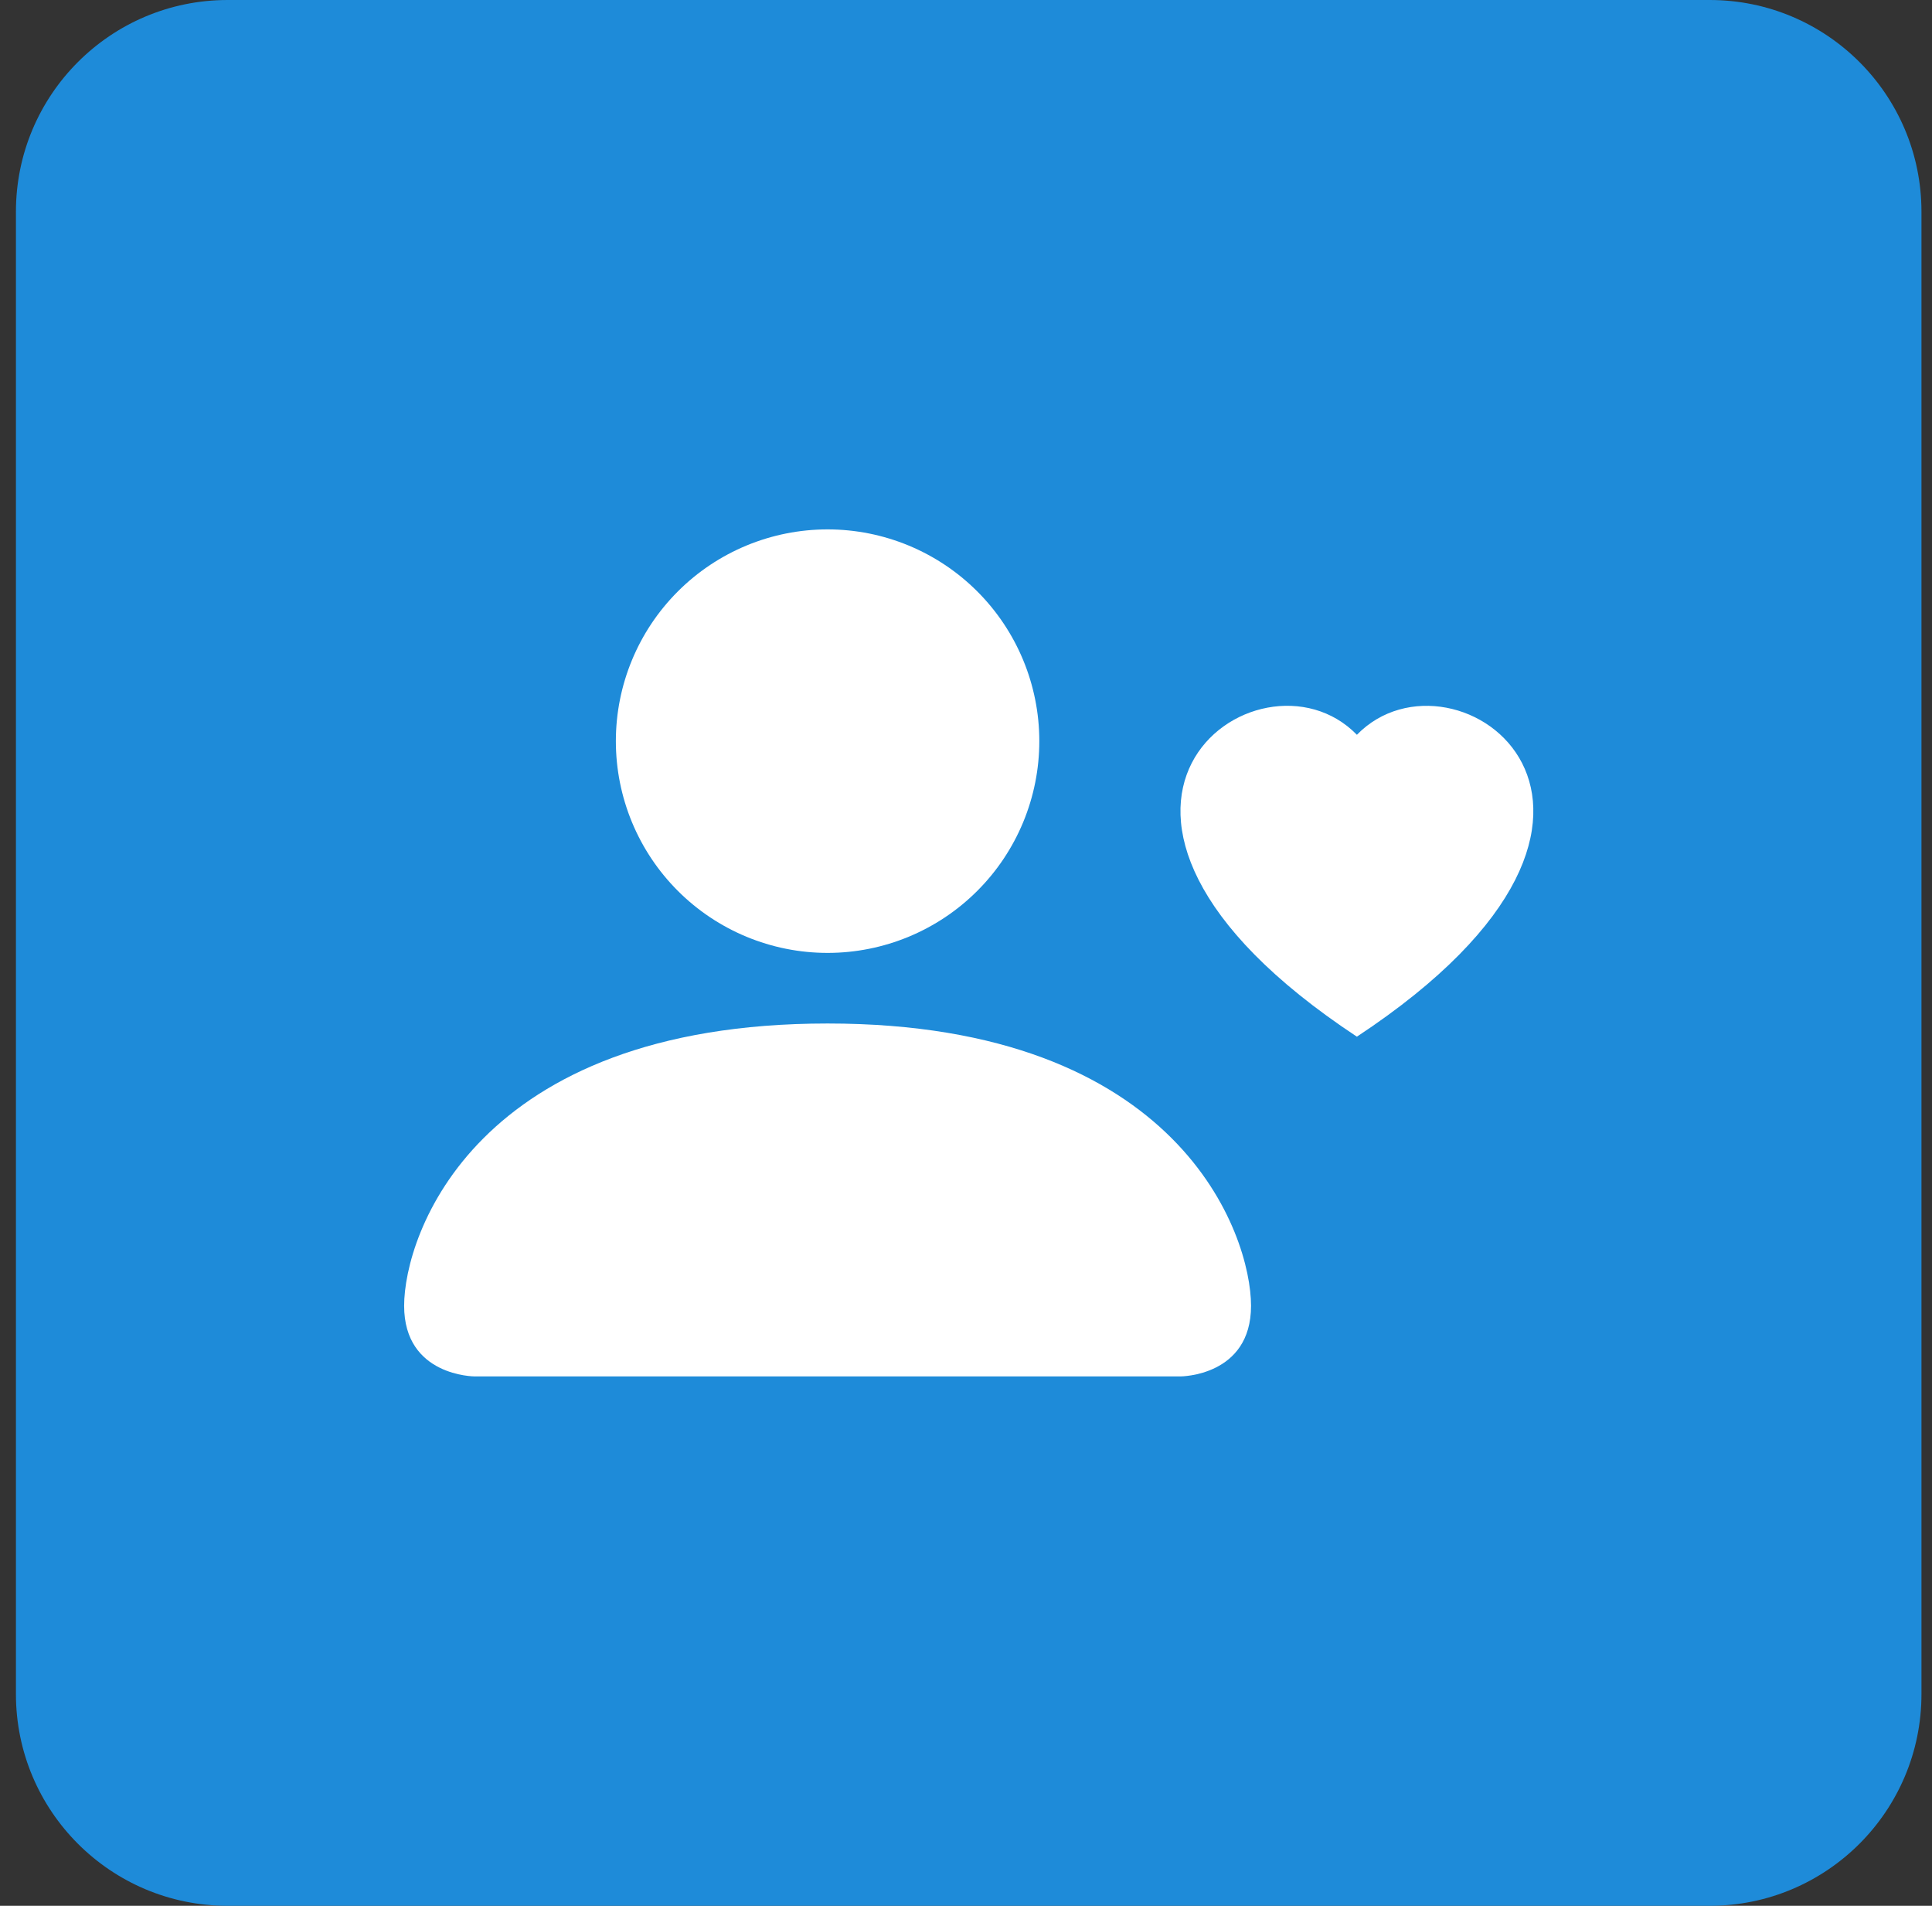
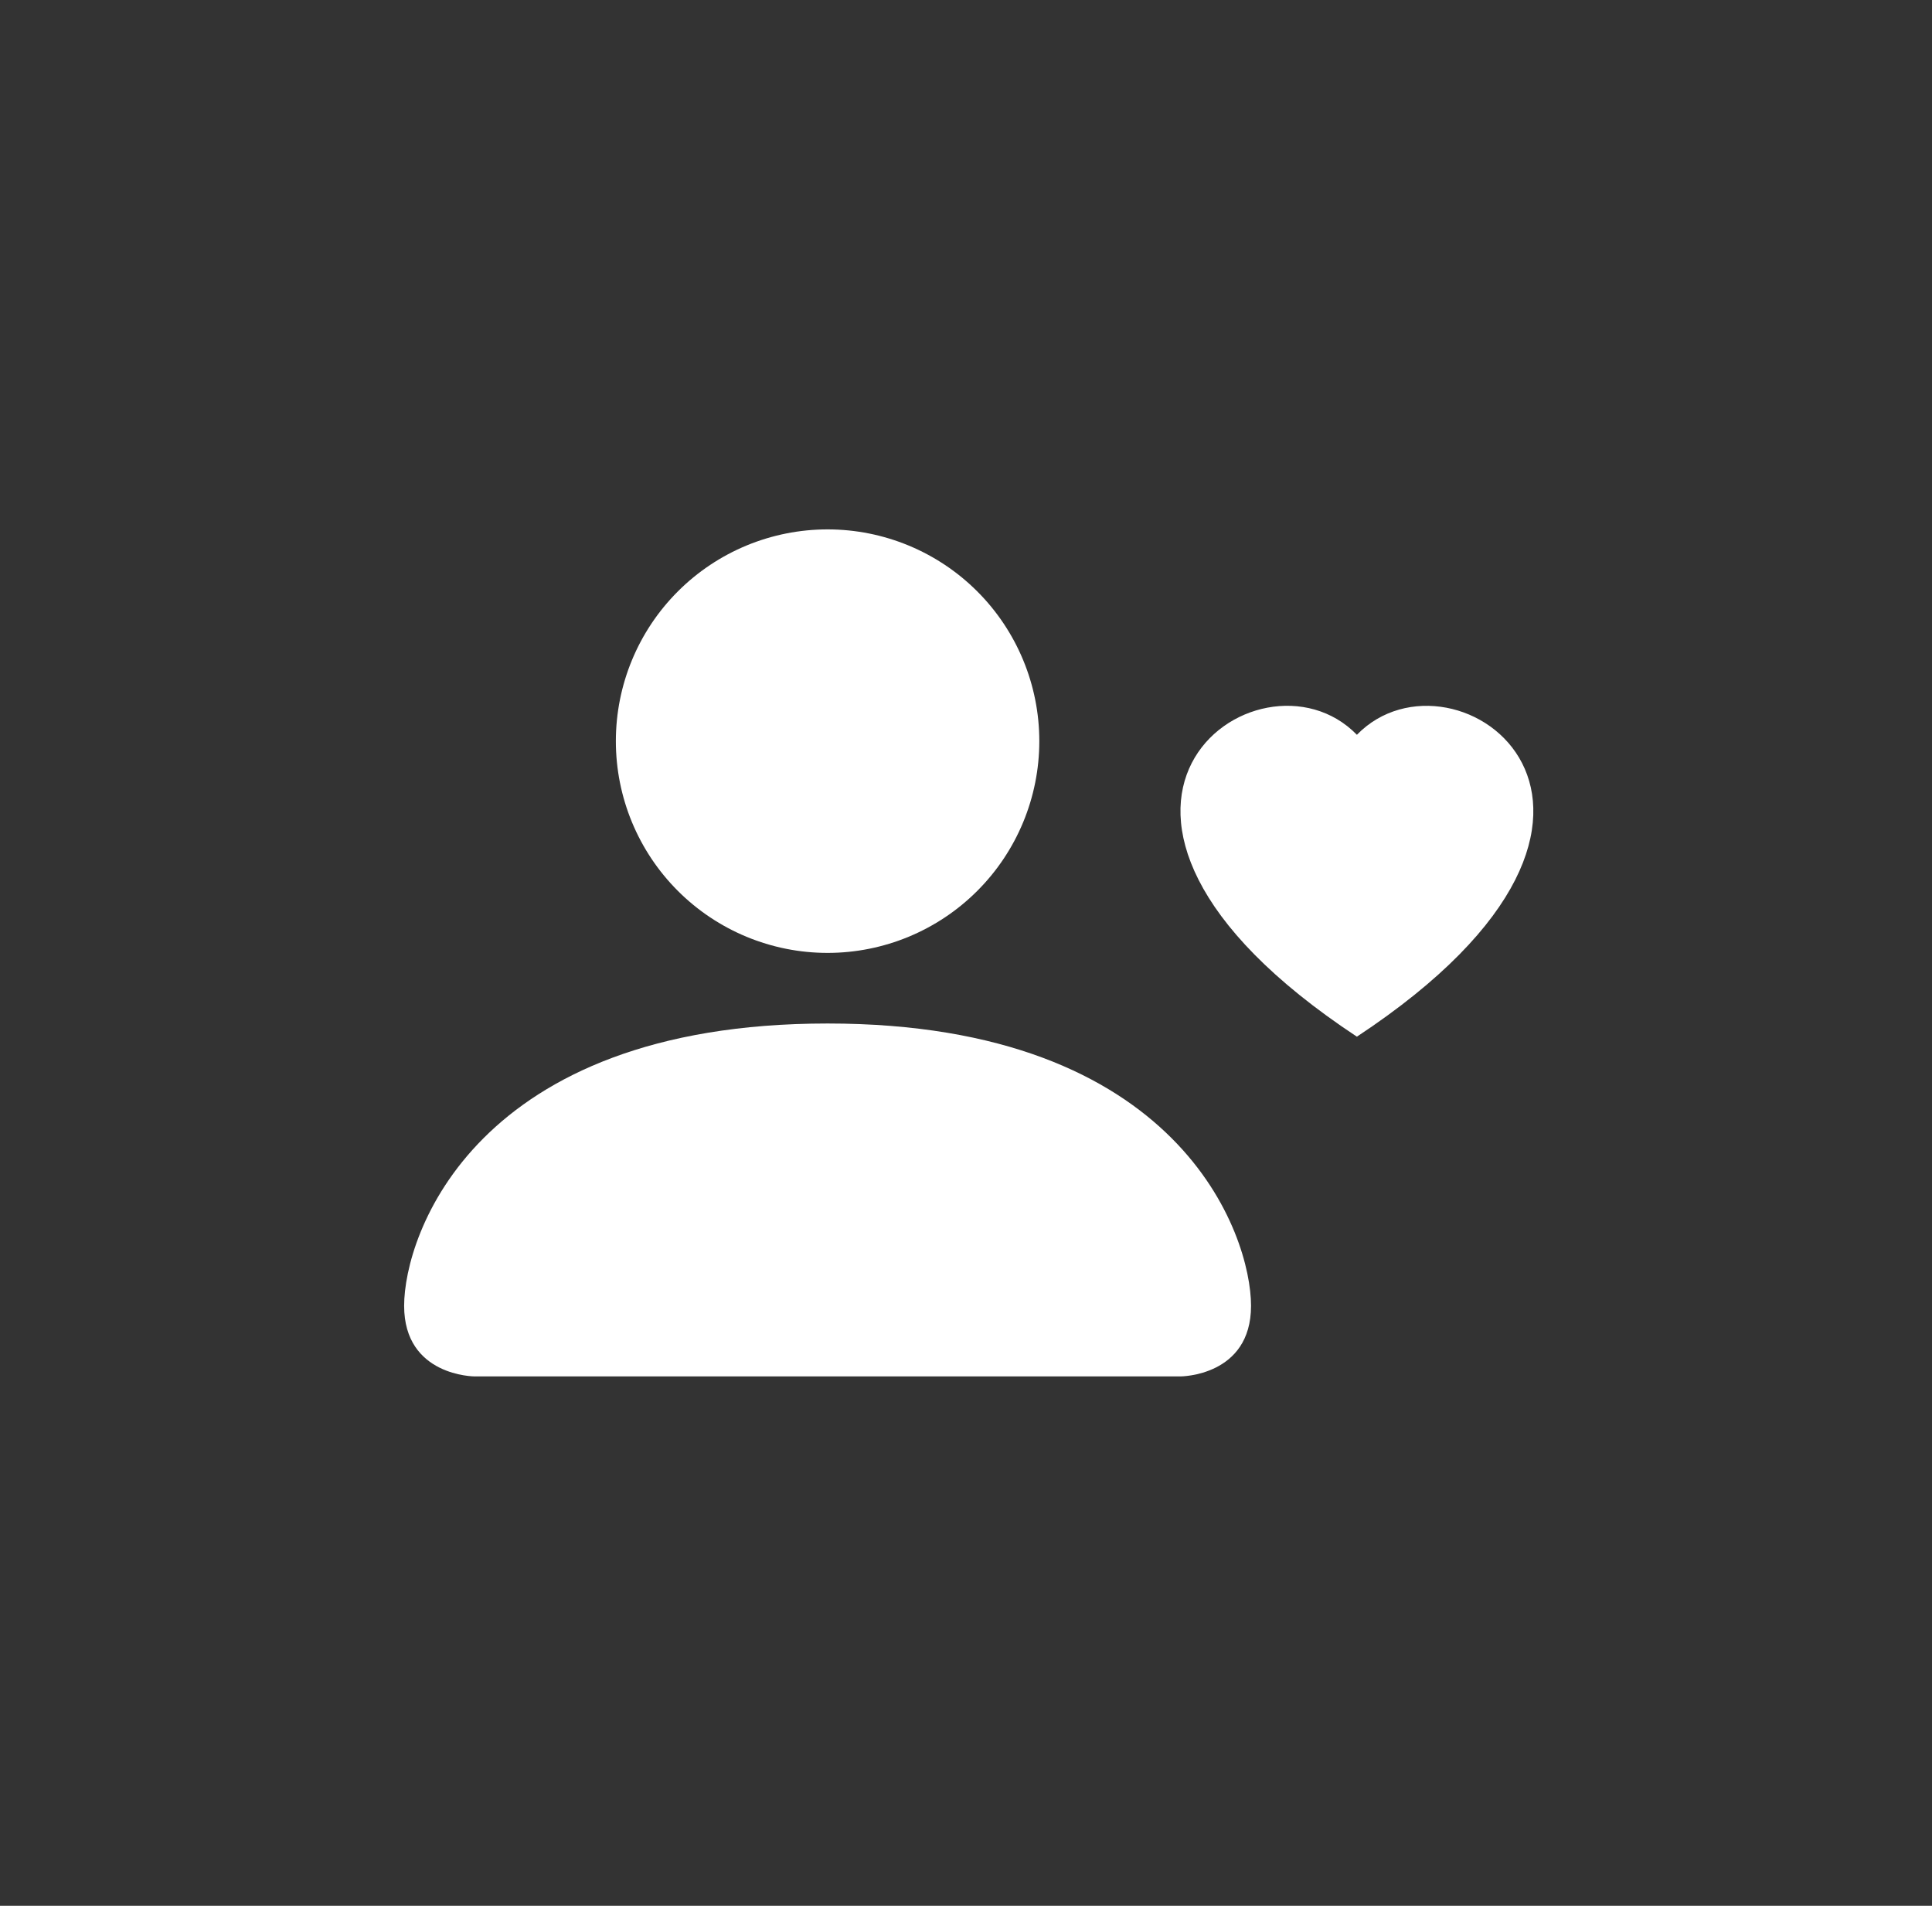
<svg xmlns="http://www.w3.org/2000/svg" width="73" height="72" viewBox="0 0 73 72" fill="none">
  <rect x="0" y="0" width="73" height="72" fill="#333333" stroke="none" />
-   <path d="M0.602 8C0.602 3.582 4.183 0 8.602 0H64.602C69.02 0 72.602 3.582 72.602 8V64C72.602 68.418 69.02 72 64.602 72H8.602C4.183 72 0.602 68.418 0.602 64V8Z" fill="#1E8BD9" />
  <path d="M39.27 28C39.27 30.122 38.427 32.157 36.926 33.657C35.426 35.157 33.391 36 31.27 36C29.148 36 27.113 35.157 25.613 33.657C24.112 32.157 23.27 30.122 23.27 28C23.27 25.878 24.112 23.843 25.613 22.343C27.113 20.843 29.148 20 31.27 20C33.391 20 35.426 20.843 36.926 22.343C38.427 23.843 39.27 25.878 39.27 28ZM15.27 49.333C15.27 52 17.936 52 17.936 52H44.603C44.603 52 47.27 52 47.27 49.333C47.27 46.667 44.603 38.667 31.27 38.667C17.936 38.667 15.27 46.667 15.27 49.333ZM51.27 27.76C54.968 23.96 64.216 30.613 51.27 39.165C38.325 30.613 47.571 23.957 51.27 27.76Z" fill="white" />
</svg>